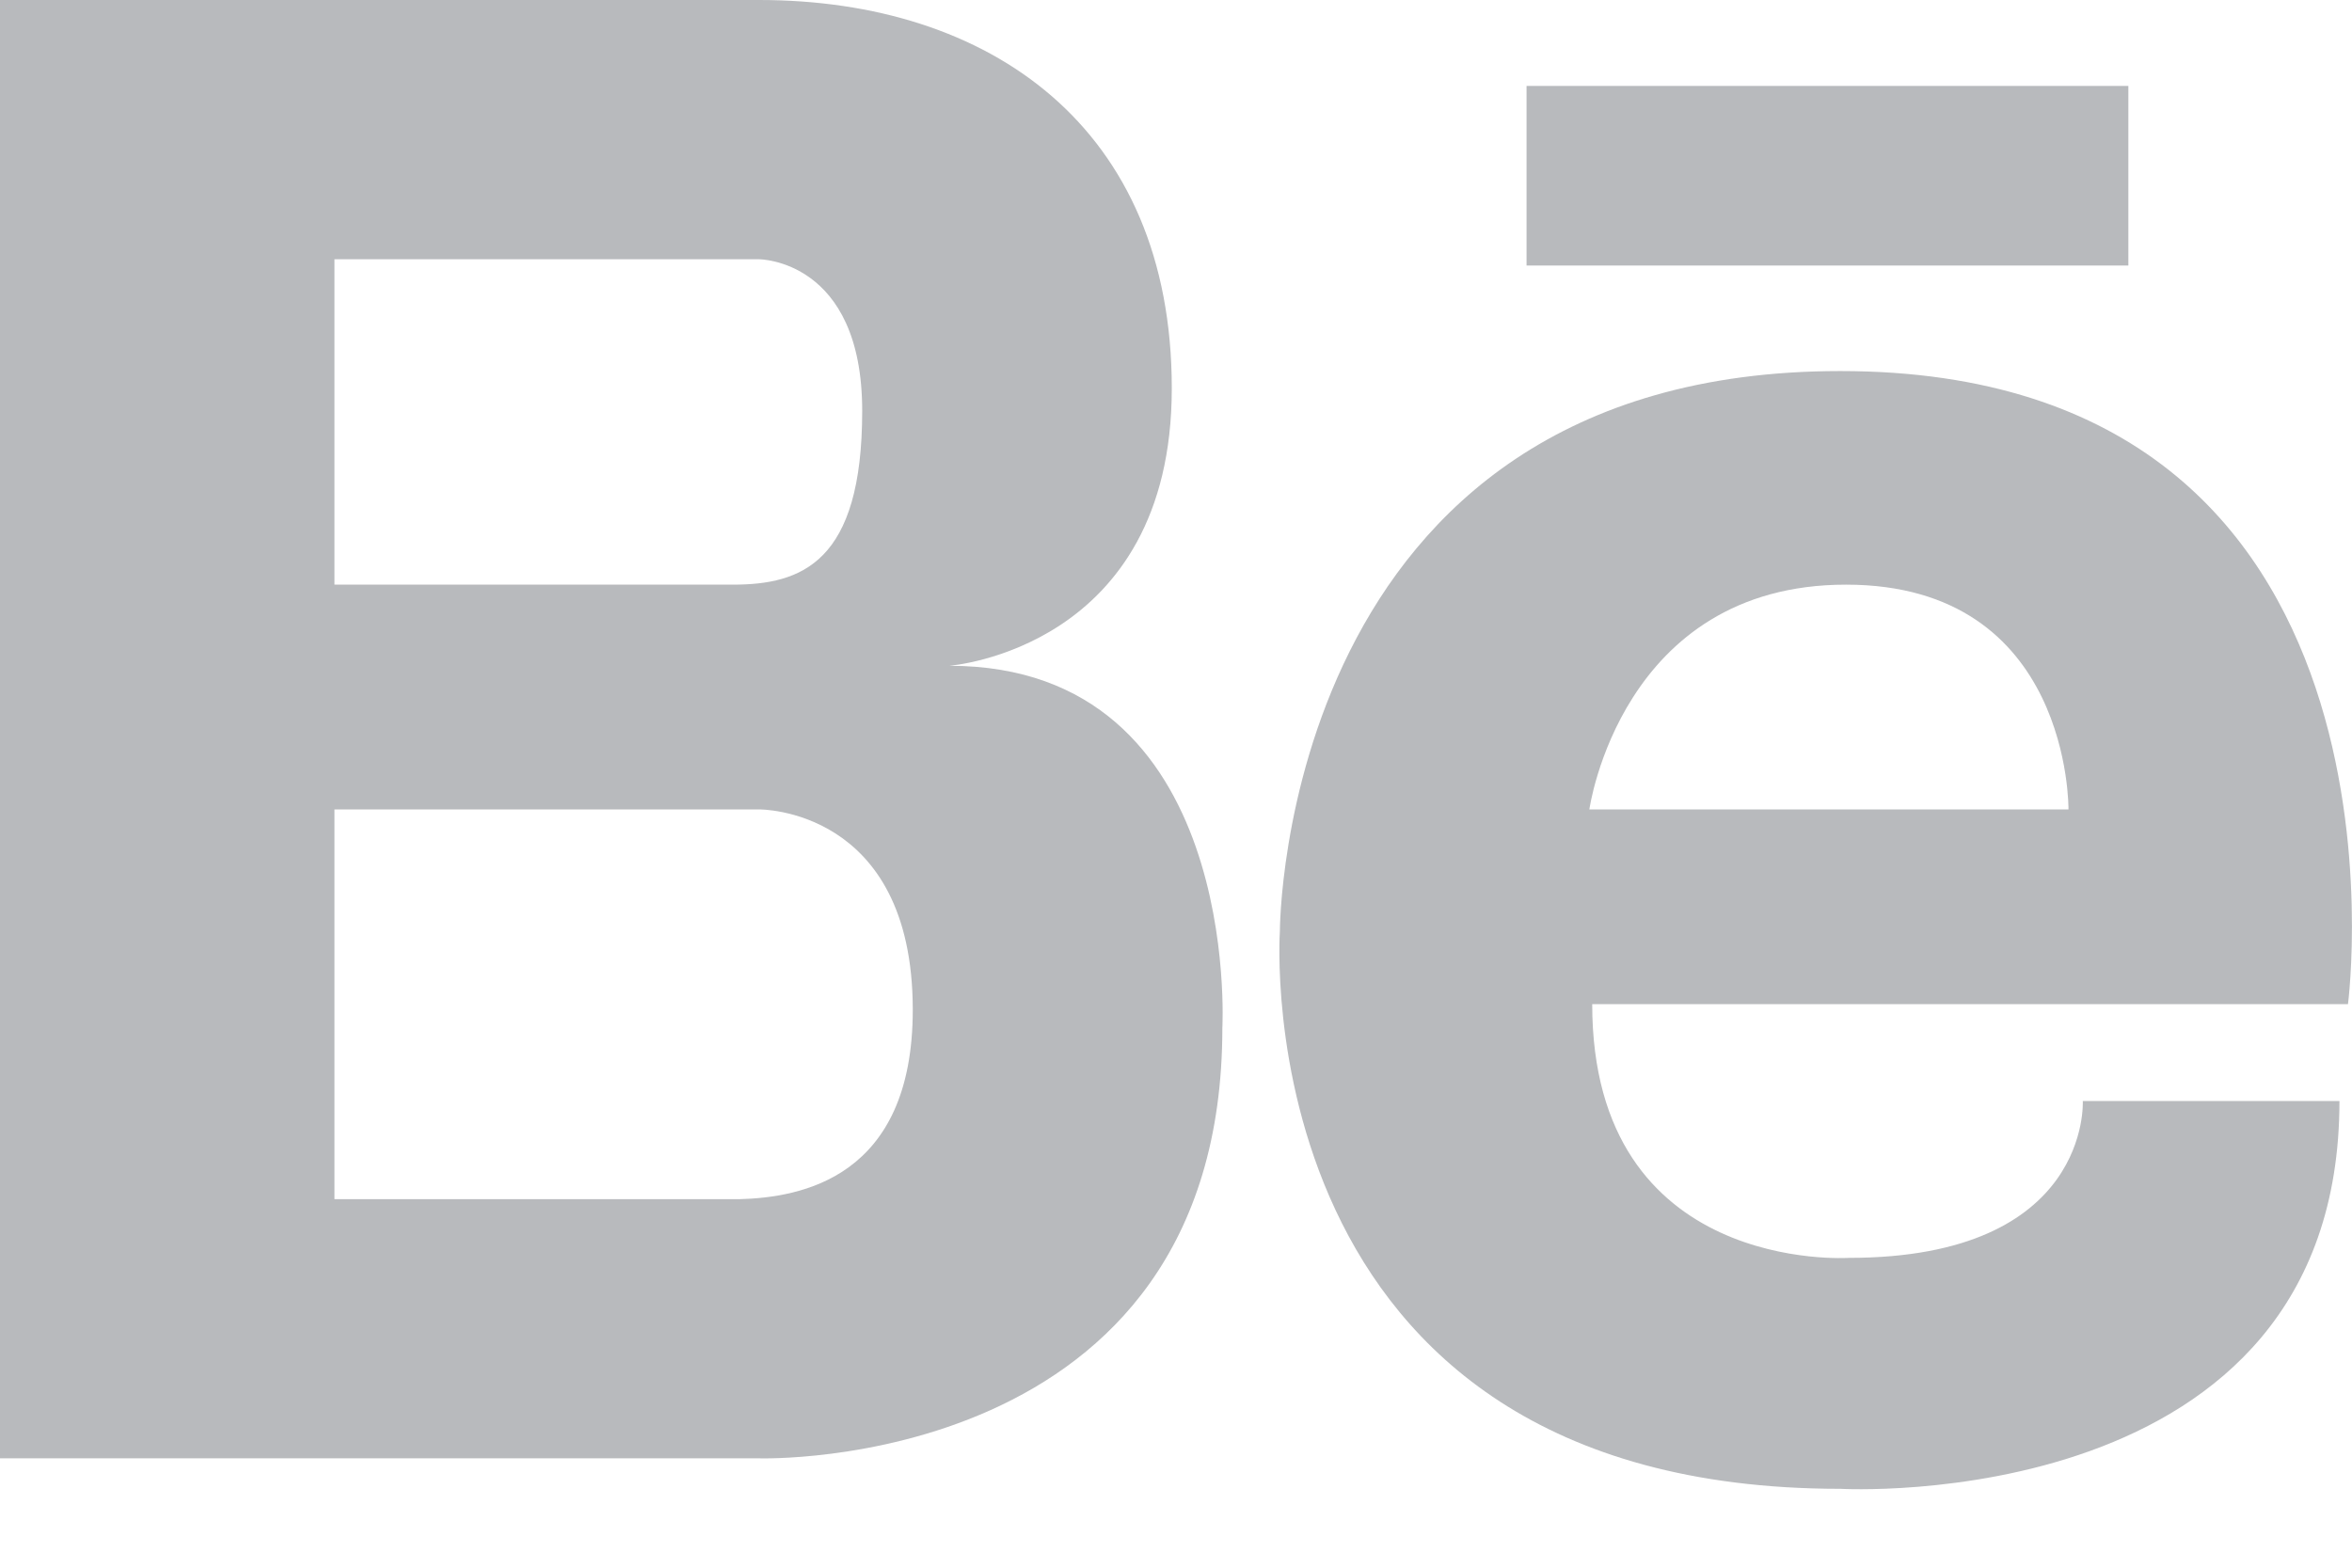
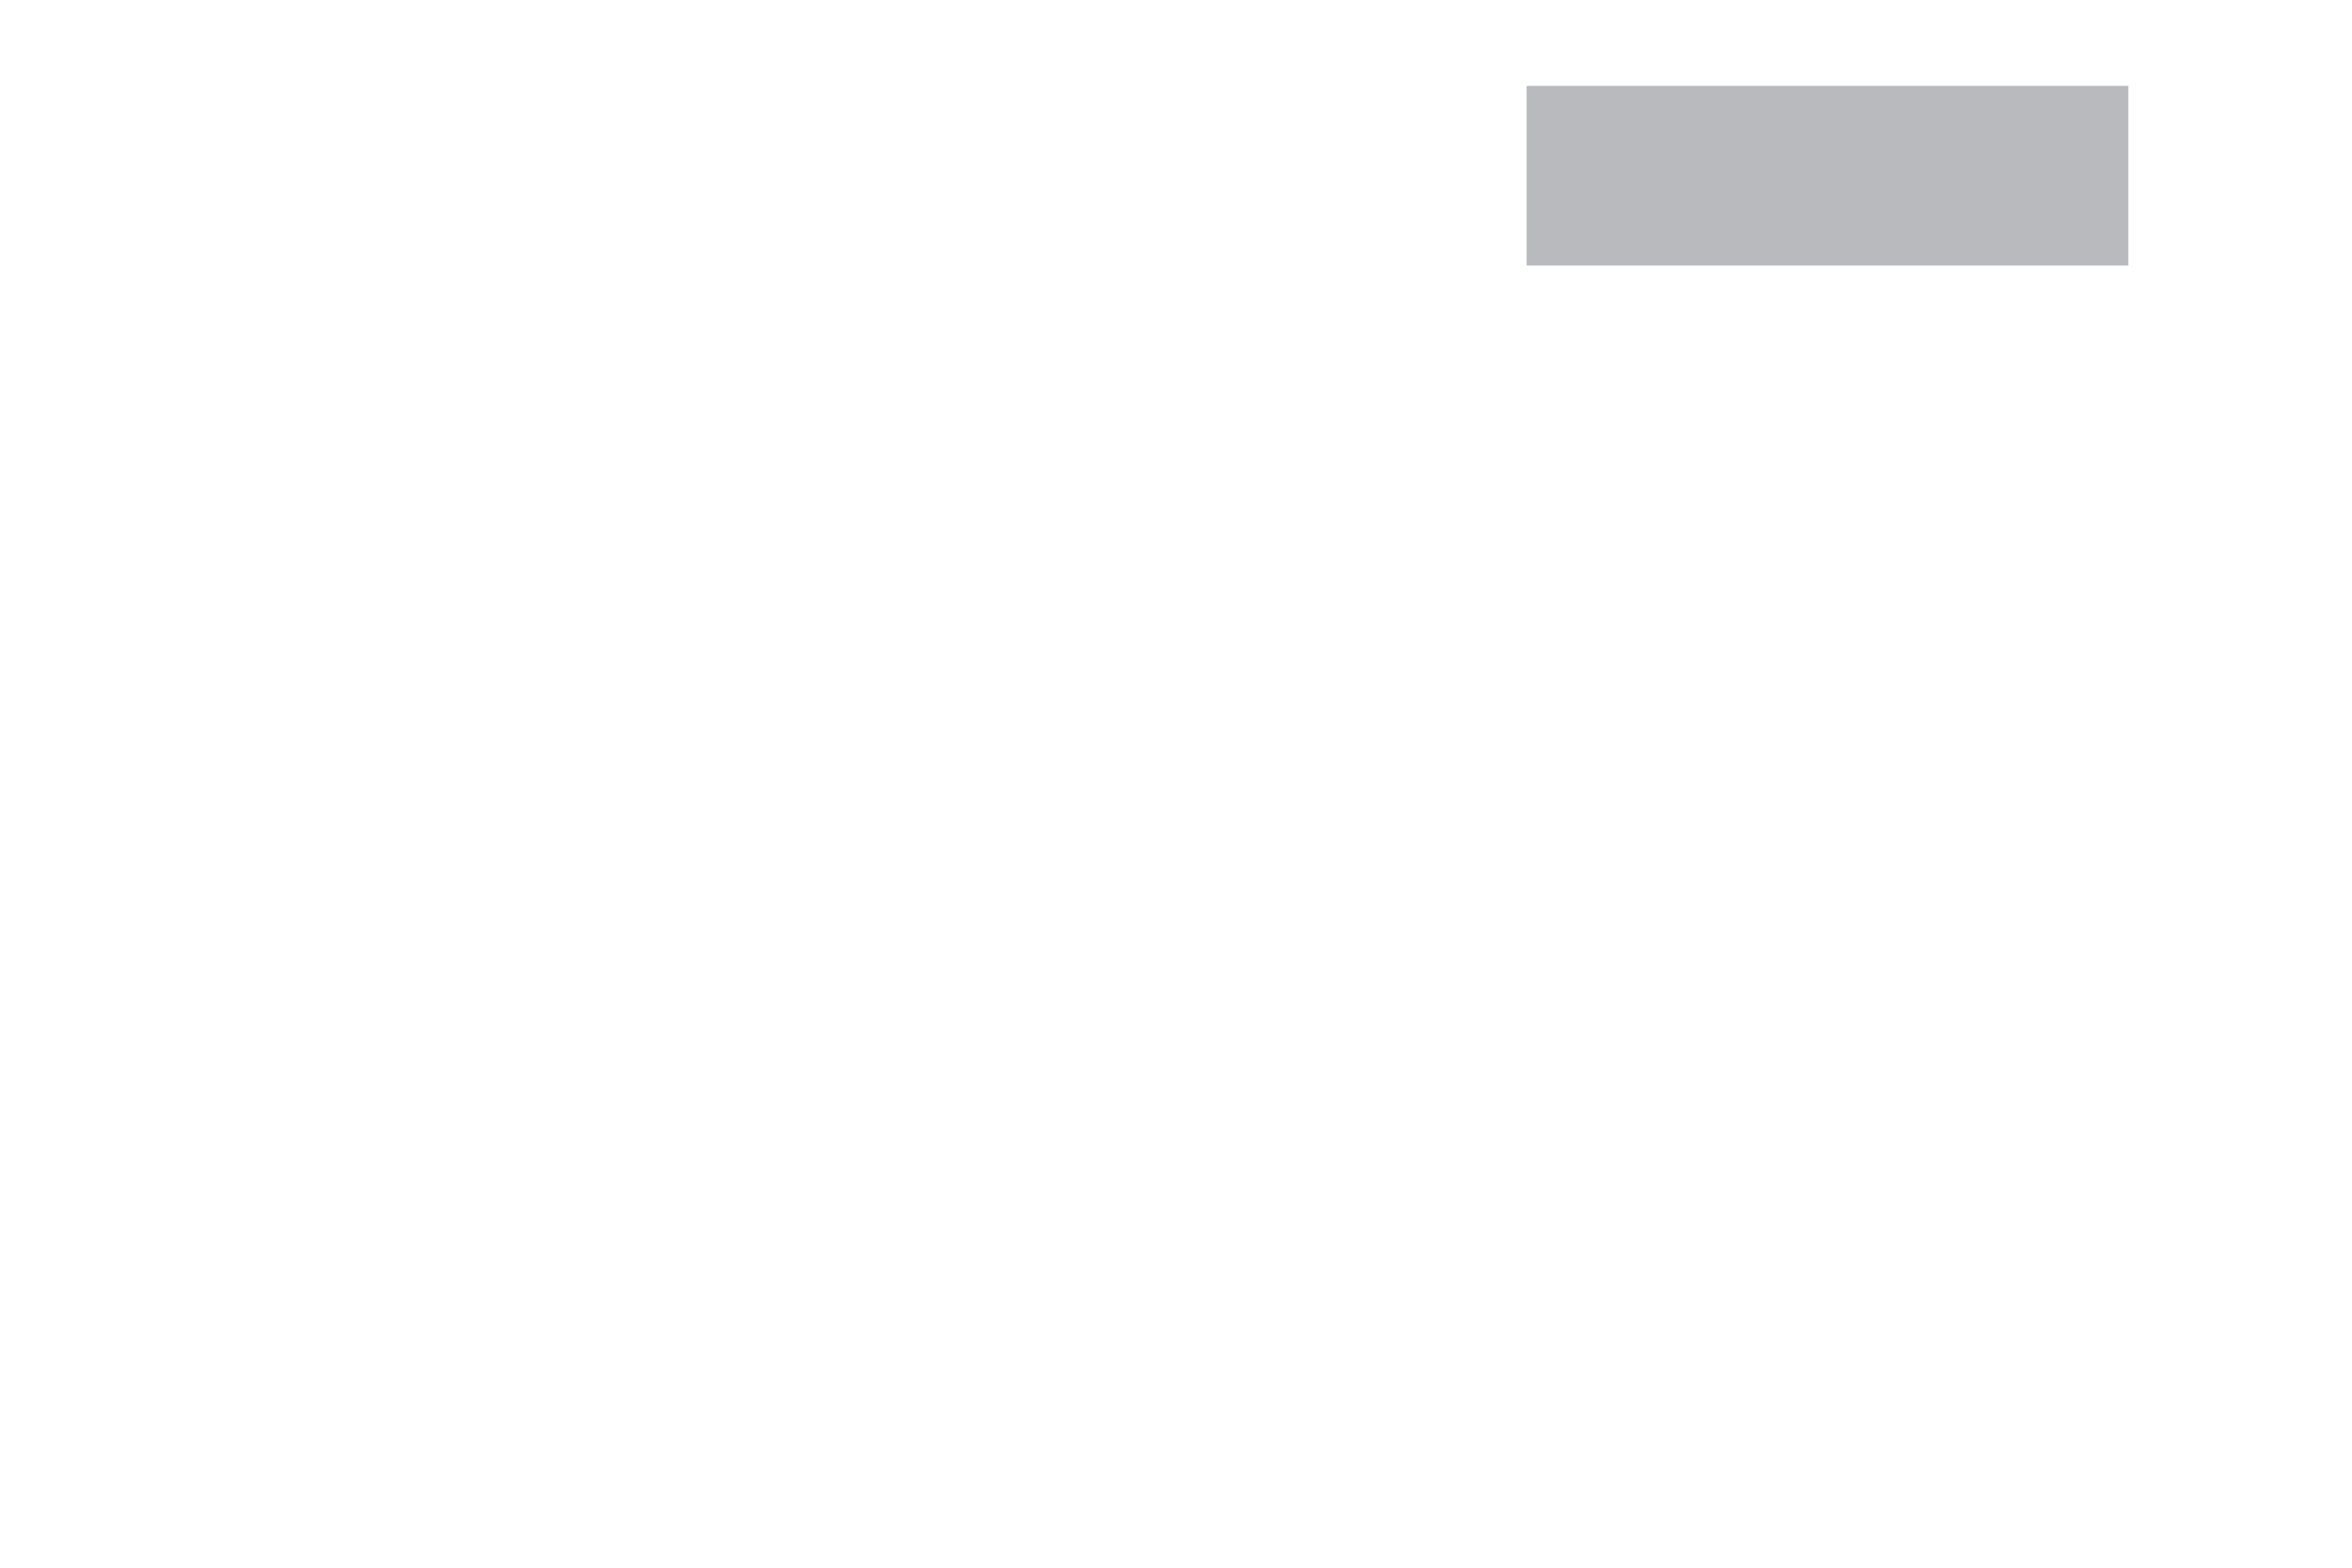
<svg xmlns="http://www.w3.org/2000/svg" width="24" height="16" viewBox="0 0 24 16" fill="none">
  <g opacity="0.3">
-     <path d="M9.686 6.795C9.686 6.795 11.957 6.627 11.957 3.963C11.957 1.299 10.099 0 7.745 0H3.413H3.285H0V14.884H3.285H3.413H7.745C7.745 14.884 12.473 15.034 12.473 10.491C12.473 10.491 12.679 6.795 9.686 6.795ZM3.413 2.646H7.188H7.745C7.745 2.646 8.798 2.646 8.798 4.194C8.798 5.743 8.179 5.967 7.477 5.967H3.413V2.646ZM7.545 12.239H3.413V8.261H7.745C7.745 8.261 9.314 8.241 9.314 10.306C9.314 12.027 8.167 12.222 7.545 12.239Z" fill="#101720" />
    <path d="M21.718 0.877H15.577V2.71H21.718V0.877Z" fill="#101720" />
-     <path d="M18.779 3.787C13.055 3.787 13.06 9.505 13.06 9.505C13.06 9.505 12.668 15.195 18.779 15.195C18.779 15.195 23.872 15.486 23.872 11.237H21.253C21.253 11.237 21.34 12.838 18.866 12.838C18.866 12.838 16.247 13.013 16.247 10.248H23.959C23.959 10.248 24.803 3.787 18.779 3.787ZM21.107 8.261H16.218C16.218 8.261 16.537 5.967 18.837 5.967C21.136 5.967 21.107 8.261 21.107 8.261Z" fill="#101720" />
  </g>
</svg>